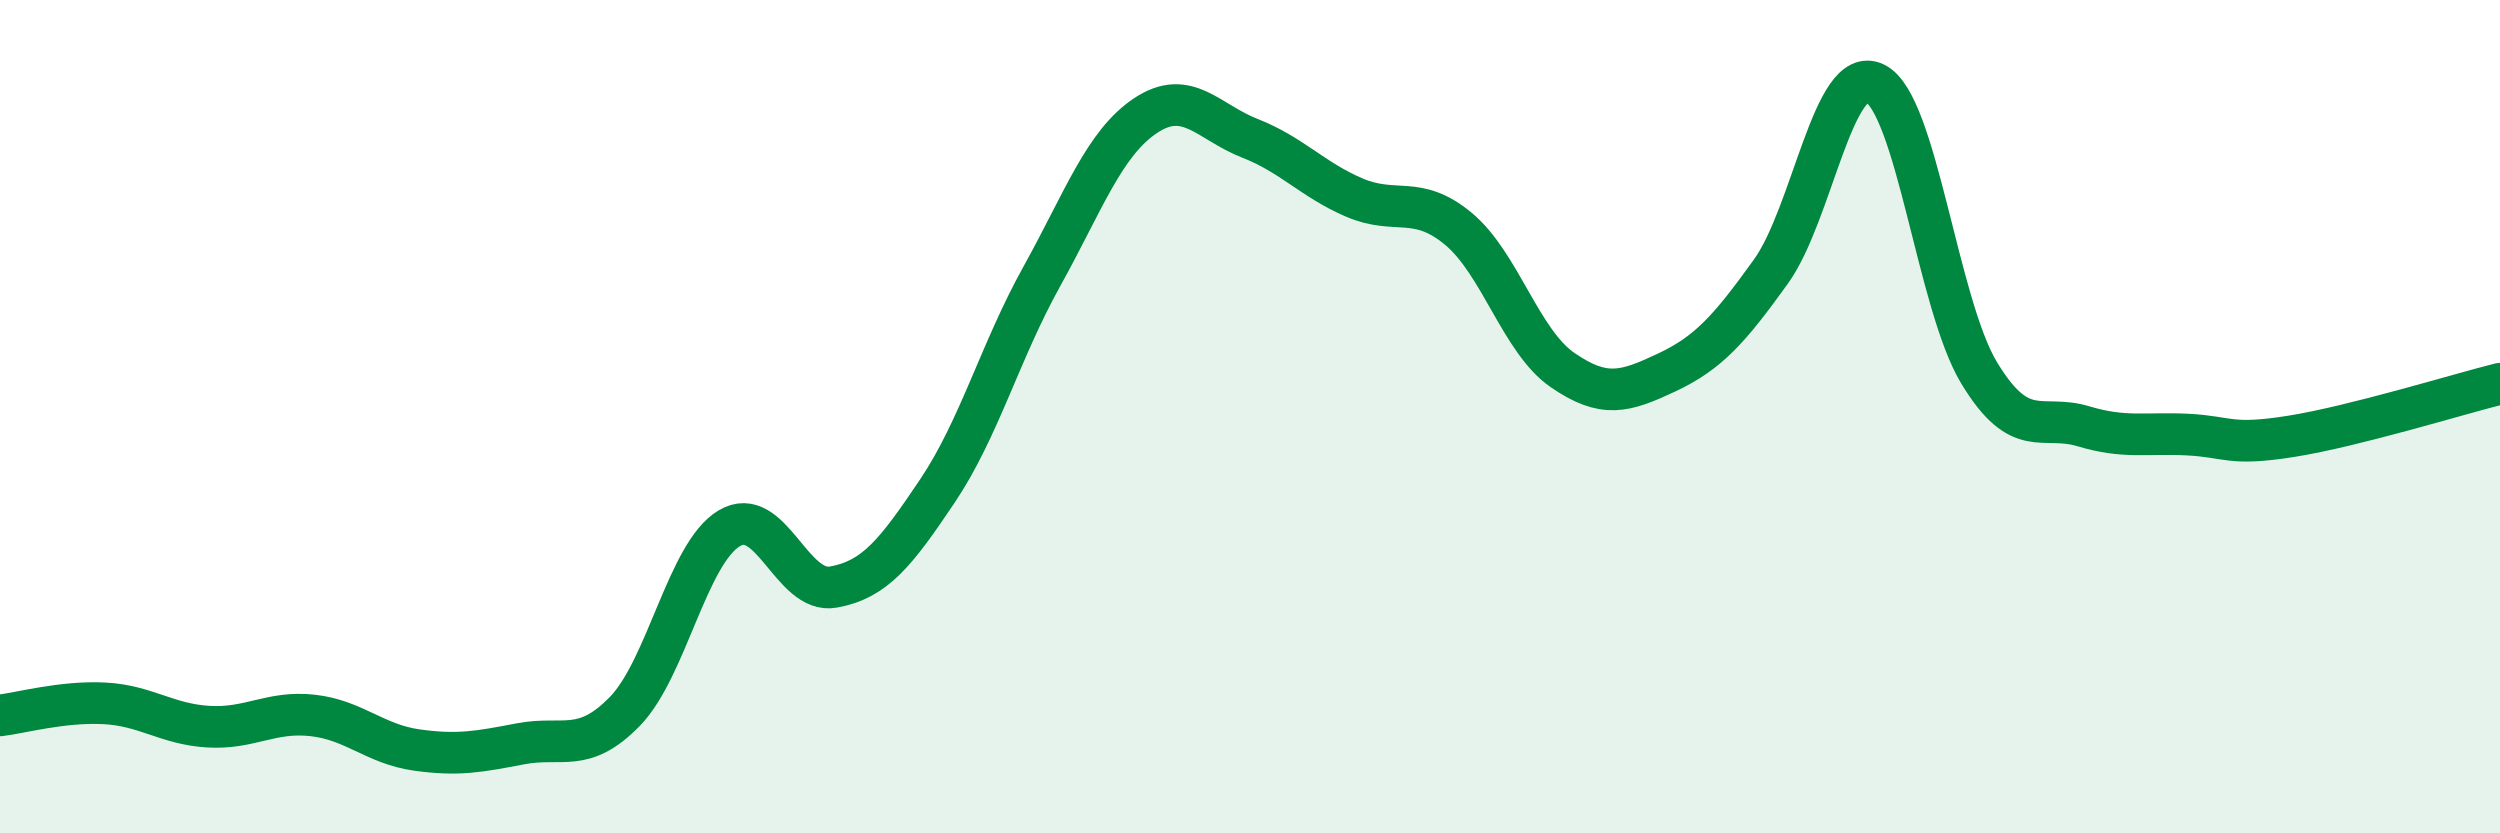
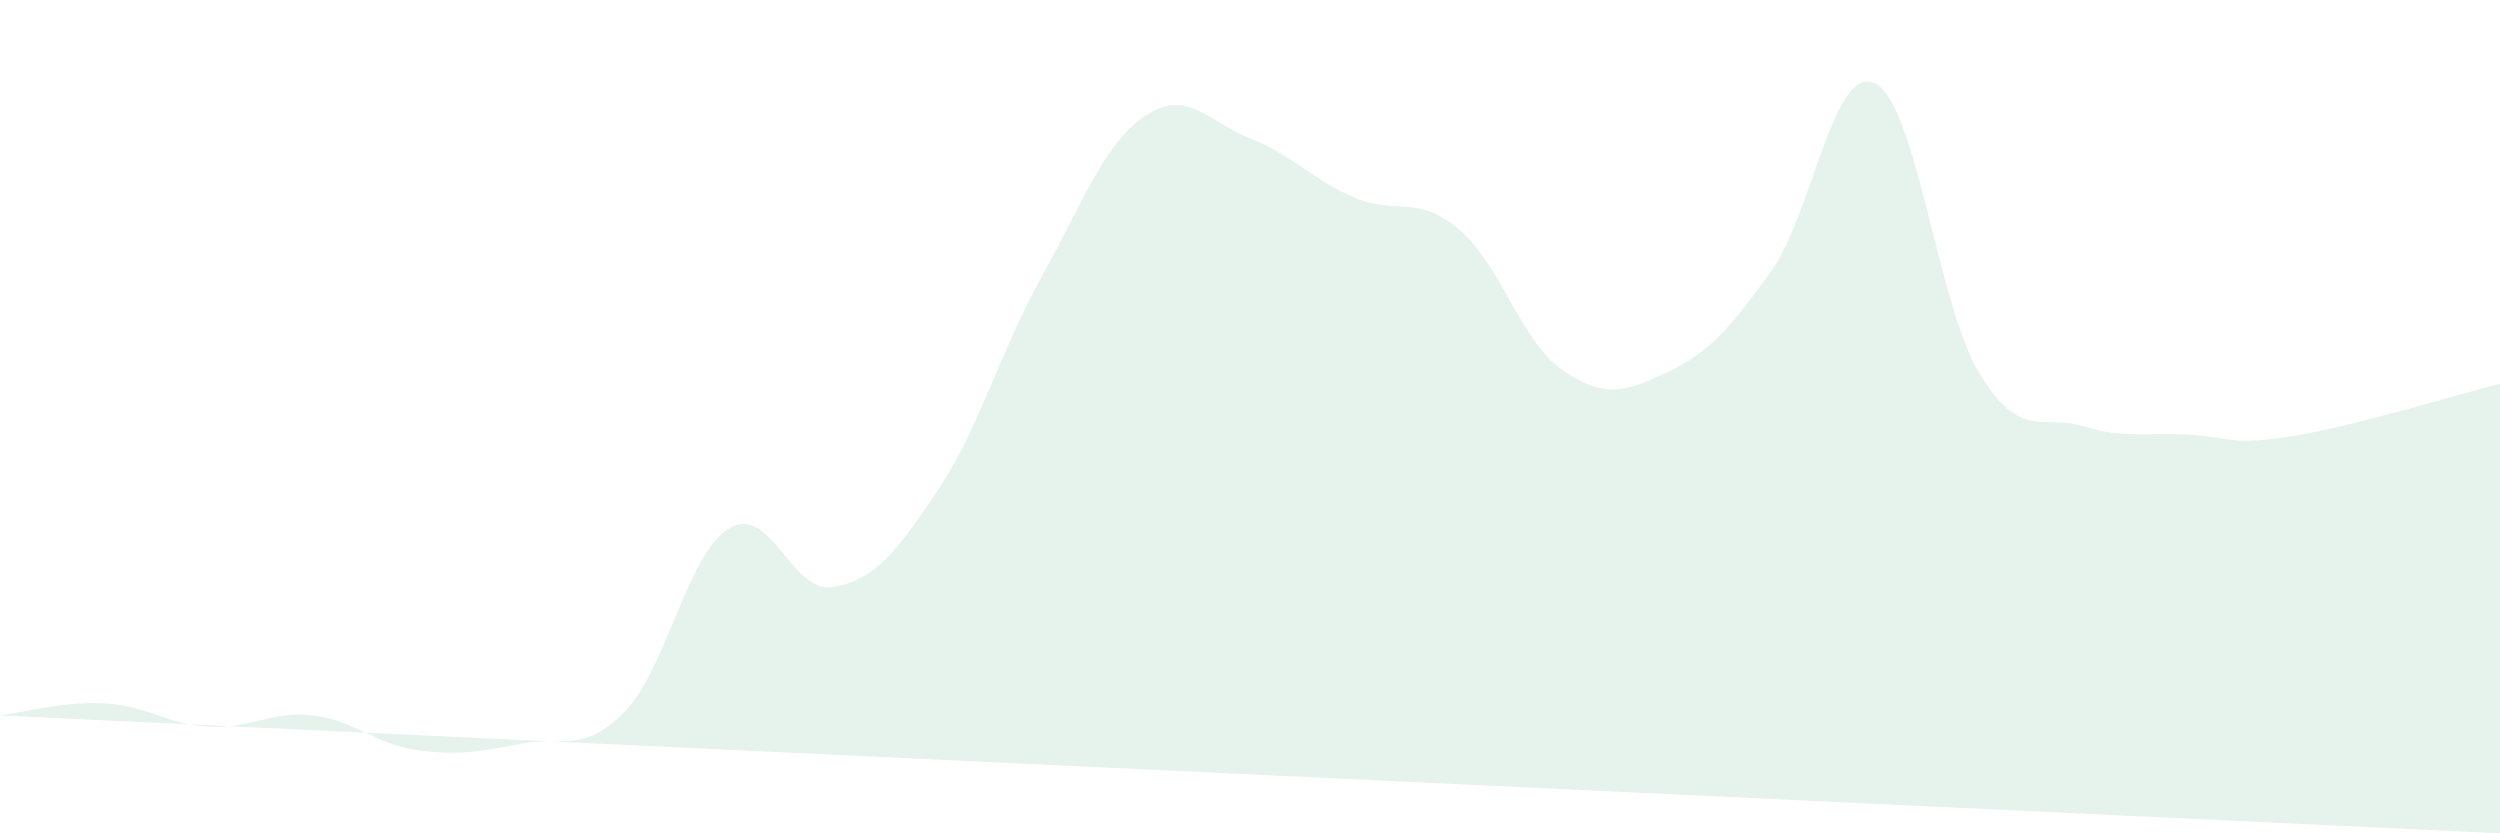
<svg xmlns="http://www.w3.org/2000/svg" width="60" height="20" viewBox="0 0 60 20">
-   <path d="M 0,17.17 C 0.5,17.11 1.5,16.83 2.5,16.88 C 3.5,16.93 4,17.38 5,17.44 C 6,17.5 6.5,17.06 7.5,17.17 C 8.5,17.28 9,17.86 10,18 C 11,18.14 11.5,18.04 12.5,17.85 C 13.5,17.66 14,18.1 15,17.07 C 16,16.04 16.5,13.28 17.5,12.68 C 18.5,12.08 19,14.27 20,14.09 C 21,13.91 21.5,13.27 22.5,11.78 C 23.5,10.29 24,8.44 25,6.64 C 26,4.84 26.5,3.43 27.5,2.77 C 28.5,2.11 29,2.93 30,3.32 C 31,3.71 31.5,4.31 32.5,4.74 C 33.5,5.17 34,4.66 35,5.49 C 36,6.32 36.5,8.19 37.5,8.88 C 38.5,9.57 39,9.41 40,8.94 C 41,8.47 41.5,7.91 42.5,6.52 C 43.5,5.13 44,1.51 45,2 C 46,2.49 46.5,7.3 47.5,8.95 C 48.5,10.6 49,9.93 50,10.23 C 51,10.53 51.5,10.38 52.5,10.43 C 53.5,10.48 53.5,10.71 55,10.47 C 56.5,10.23 59,9.46 60,9.21L60 20L0 20Z" fill="#008740" opacity="0.1" stroke-linecap="round" stroke-linejoin="round" />
-   <path d="M 0,17.17 C 0.5,17.11 1.5,16.83 2.5,16.88 C 3.5,16.93 4,17.38 5,17.44 C 6,17.5 6.5,17.06 7.5,17.17 C 8.5,17.28 9,17.86 10,18 C 11,18.14 11.5,18.04 12.5,17.85 C 13.5,17.66 14,18.1 15,17.07 C 16,16.04 16.5,13.28 17.5,12.68 C 18.5,12.08 19,14.27 20,14.09 C 21,13.91 21.5,13.27 22.5,11.78 C 23.5,10.29 24,8.44 25,6.64 C 26,4.84 26.5,3.43 27.5,2.77 C 28.5,2.11 29,2.93 30,3.32 C 31,3.71 31.5,4.31 32.5,4.74 C 33.5,5.17 34,4.66 35,5.49 C 36,6.32 36.5,8.19 37.5,8.88 C 38.5,9.57 39,9.41 40,8.94 C 41,8.47 41.5,7.91 42.5,6.52 C 43.5,5.13 44,1.51 45,2 C 46,2.49 46.5,7.3 47.5,8.95 C 48.5,10.6 49,9.93 50,10.23 C 51,10.53 51.5,10.38 52.5,10.43 C 53.5,10.48 53.5,10.71 55,10.47 C 56.5,10.23 59,9.46 60,9.21" stroke="#008740" stroke-width="1" fill="none" stroke-linecap="round" stroke-linejoin="round" />
+   <path d="M 0,17.17 C 0.5,17.11 1.5,16.83 2.5,16.88 C 3.5,16.93 4,17.38 5,17.44 C 6,17.5 6.5,17.06 7.5,17.17 C 8.5,17.28 9,17.86 10,18 C 11,18.14 11.5,18.04 12.5,17.85 C 13.5,17.66 14,18.1 15,17.07 C 16,16.04 16.5,13.28 17.5,12.68 C 18.5,12.08 19,14.27 20,14.09 C 21,13.91 21.5,13.27 22.5,11.78 C 23.5,10.29 24,8.44 25,6.64 C 26,4.84 26.5,3.43 27.5,2.77 C 28.5,2.11 29,2.93 30,3.32 C 31,3.71 31.5,4.31 32.5,4.74 C 33.5,5.17 34,4.66 35,5.49 C 36,6.32 36.5,8.19 37.5,8.88 C 38.5,9.57 39,9.41 40,8.94 C 41,8.47 41.5,7.91 42.5,6.52 C 43.5,5.13 44,1.51 45,2 C 46,2.49 46.5,7.3 47.5,8.95 C 48.5,10.6 49,9.93 50,10.23 C 51,10.53 51.5,10.38 52.5,10.43 C 53.5,10.48 53.5,10.71 55,10.47 C 56.5,10.23 59,9.46 60,9.21L60 20Z" fill="#008740" opacity="0.1" stroke-linecap="round" stroke-linejoin="round" />
</svg>